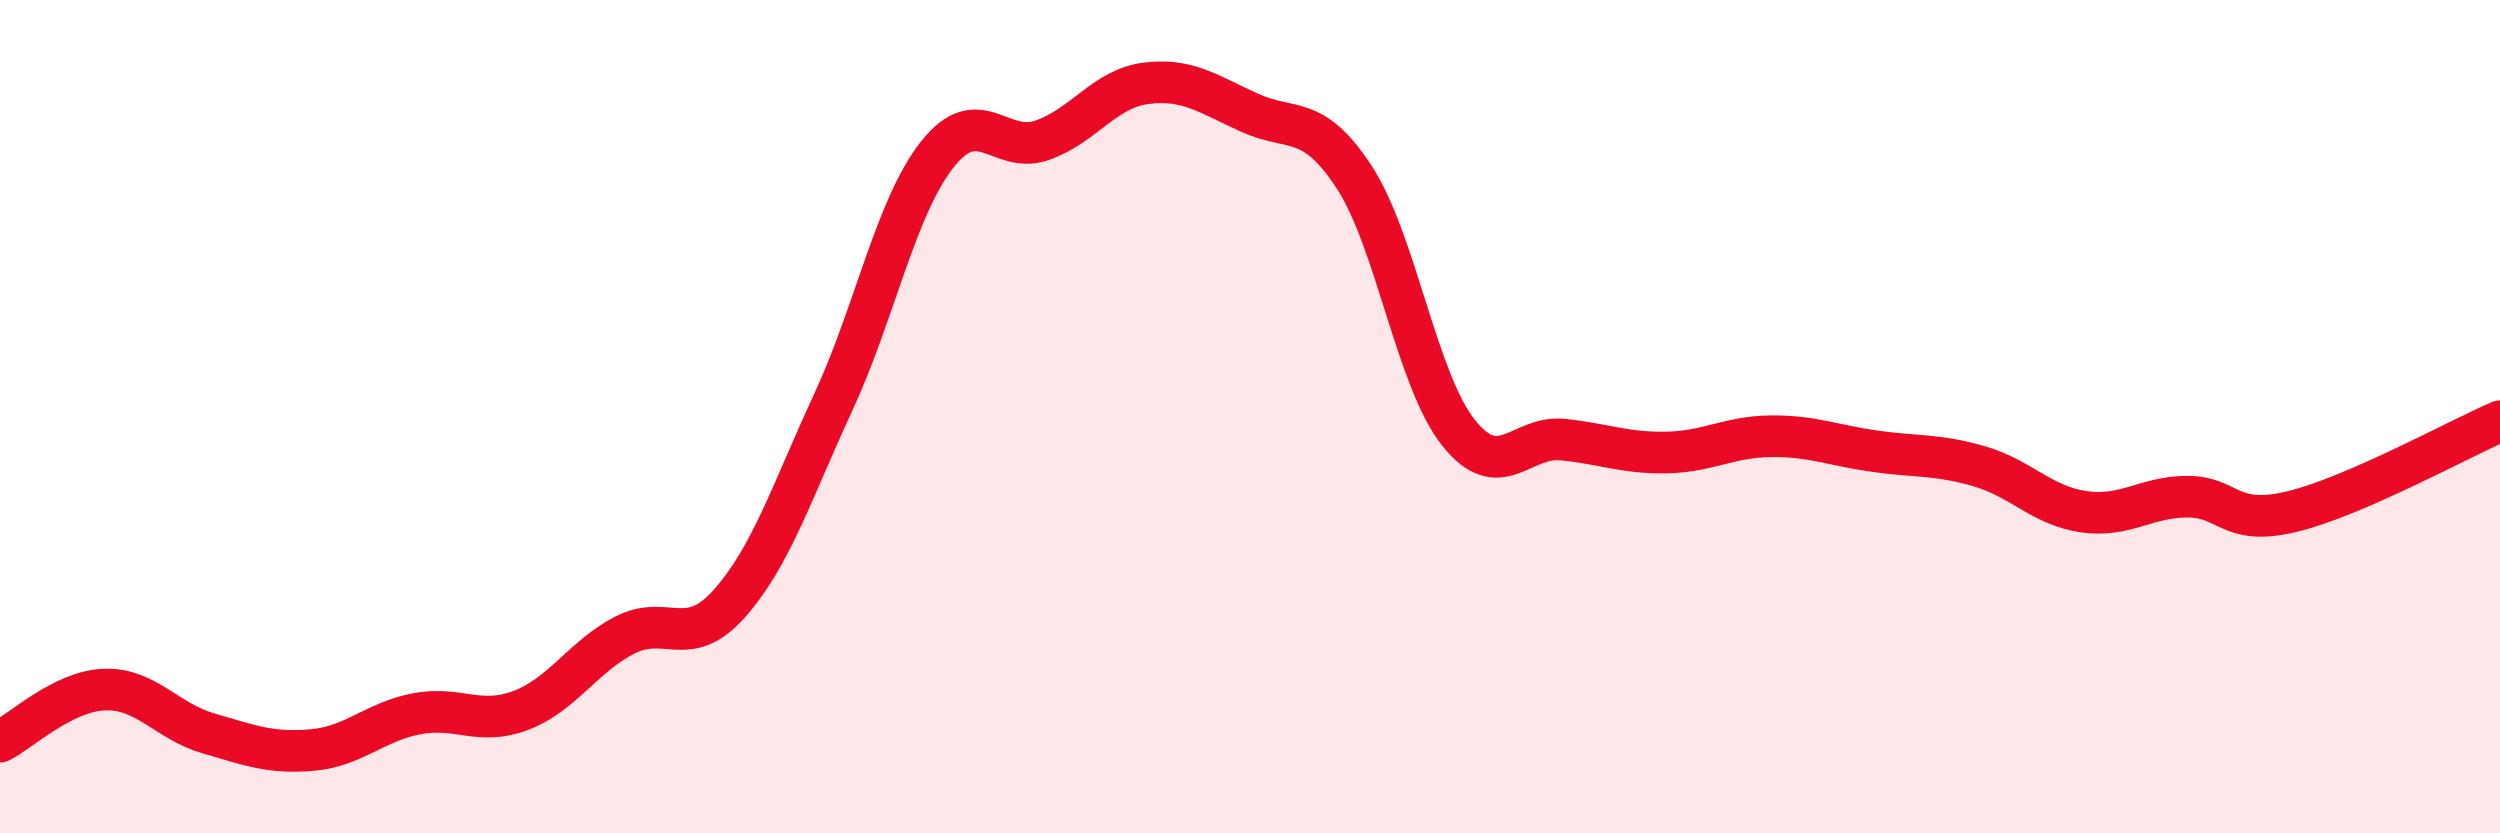
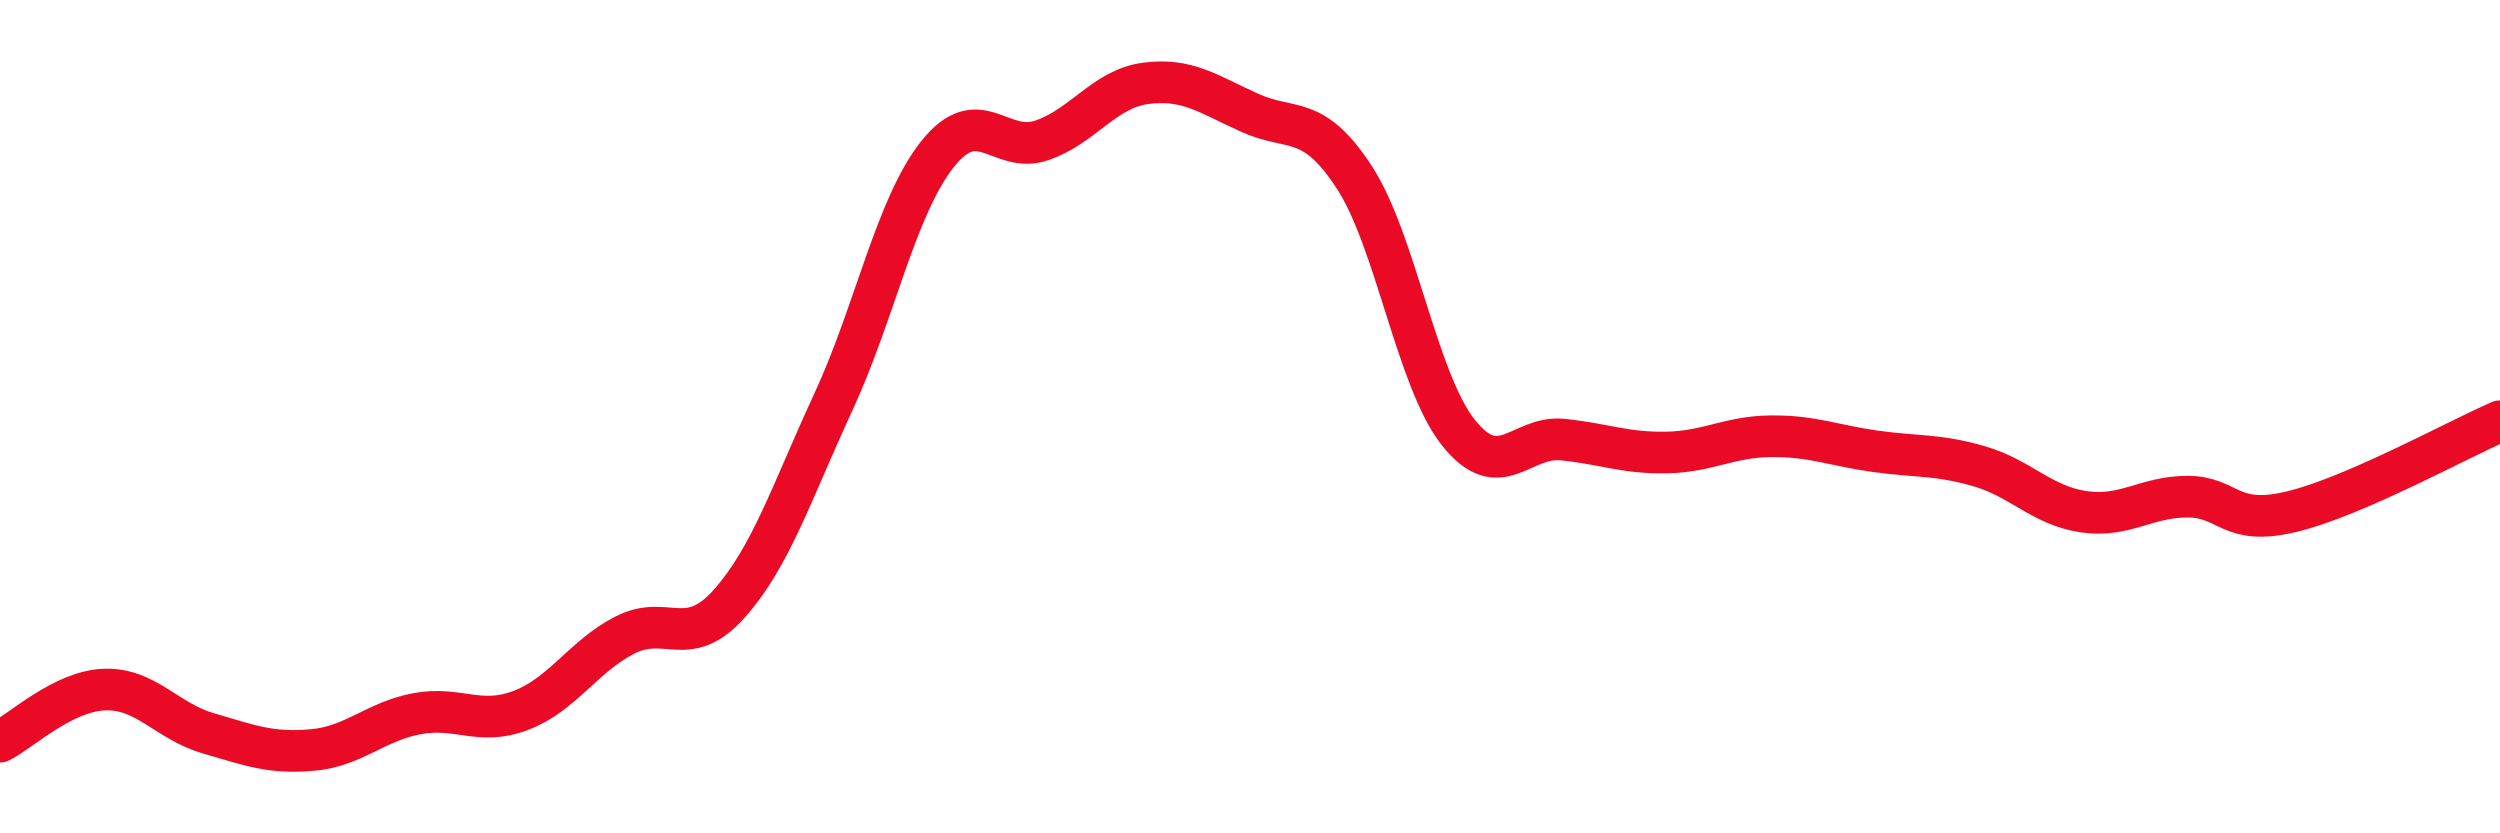
<svg xmlns="http://www.w3.org/2000/svg" width="60" height="20" viewBox="0 0 60 20">
-   <path d="M 0,17.8 C 0.5,17.55 1.5,16.59 2.5,16.55 C 3.5,16.51 4,17.31 5,17.6 C 6,17.89 6.5,18.09 7.5,18 C 8.5,17.91 9,17.32 10,17.13 C 11,16.94 11.5,17.43 12.5,17.05 C 13.5,16.67 14,15.75 15,15.24 C 16,14.73 16.5,15.61 17.5,14.49 C 18.5,13.37 19,11.81 20,9.65 C 21,7.49 21.5,4.96 22.5,3.7 C 23.5,2.44 24,3.71 25,3.37 C 26,3.03 26.5,2.13 27.5,2 C 28.5,1.87 29,2.26 30,2.71 C 31,3.16 31.5,2.72 32.5,4.25 C 33.5,5.78 34,9.12 35,10.38 C 36,11.64 36.5,10.45 37.5,10.55 C 38.5,10.65 39,10.88 40,10.86 C 41,10.84 41.5,10.48 42.5,10.47 C 43.5,10.46 44,10.69 45,10.83 C 46,10.97 46.5,10.9 47.5,11.19 C 48.5,11.48 49,12.13 50,12.28 C 51,12.43 51.5,11.92 52.5,11.92 C 53.5,11.92 53.5,12.64 55,12.28 C 56.5,11.92 59,10.54 60,10.11L60 20L0 20Z" fill="#EB0A25" opacity="0.1" stroke-linecap="round" stroke-linejoin="round" />
  <path d="M 0,17.8 C 0.5,17.55 1.5,16.59 2.5,16.55 C 3.5,16.51 4,17.31 5,17.6 C 6,17.89 6.5,18.09 7.5,18 C 8.5,17.91 9,17.32 10,17.13 C 11,16.94 11.5,17.43 12.5,17.05 C 13.5,16.67 14,15.75 15,15.24 C 16,14.73 16.5,15.61 17.5,14.49 C 18.5,13.37 19,11.81 20,9.65 C 21,7.49 21.5,4.96 22.5,3.7 C 23.5,2.44 24,3.71 25,3.37 C 26,3.03 26.5,2.13 27.5,2 C 28.5,1.87 29,2.26 30,2.71 C 31,3.16 31.5,2.72 32.5,4.25 C 33.5,5.78 34,9.12 35,10.38 C 36,11.64 36.5,10.45 37.5,10.55 C 38.5,10.65 39,10.88 40,10.86 C 41,10.84 41.5,10.48 42.5,10.47 C 43.5,10.46 44,10.69 45,10.83 C 46,10.97 46.5,10.9 47.5,11.19 C 48.5,11.48 49,12.13 50,12.28 C 51,12.43 51.5,11.92 52.5,11.92 C 53.5,11.92 53.5,12.64 55,12.28 C 56.5,11.92 59,10.54 60,10.11" stroke="#EB0A25" stroke-width="1" fill="none" stroke-linecap="round" stroke-linejoin="round" />
</svg>